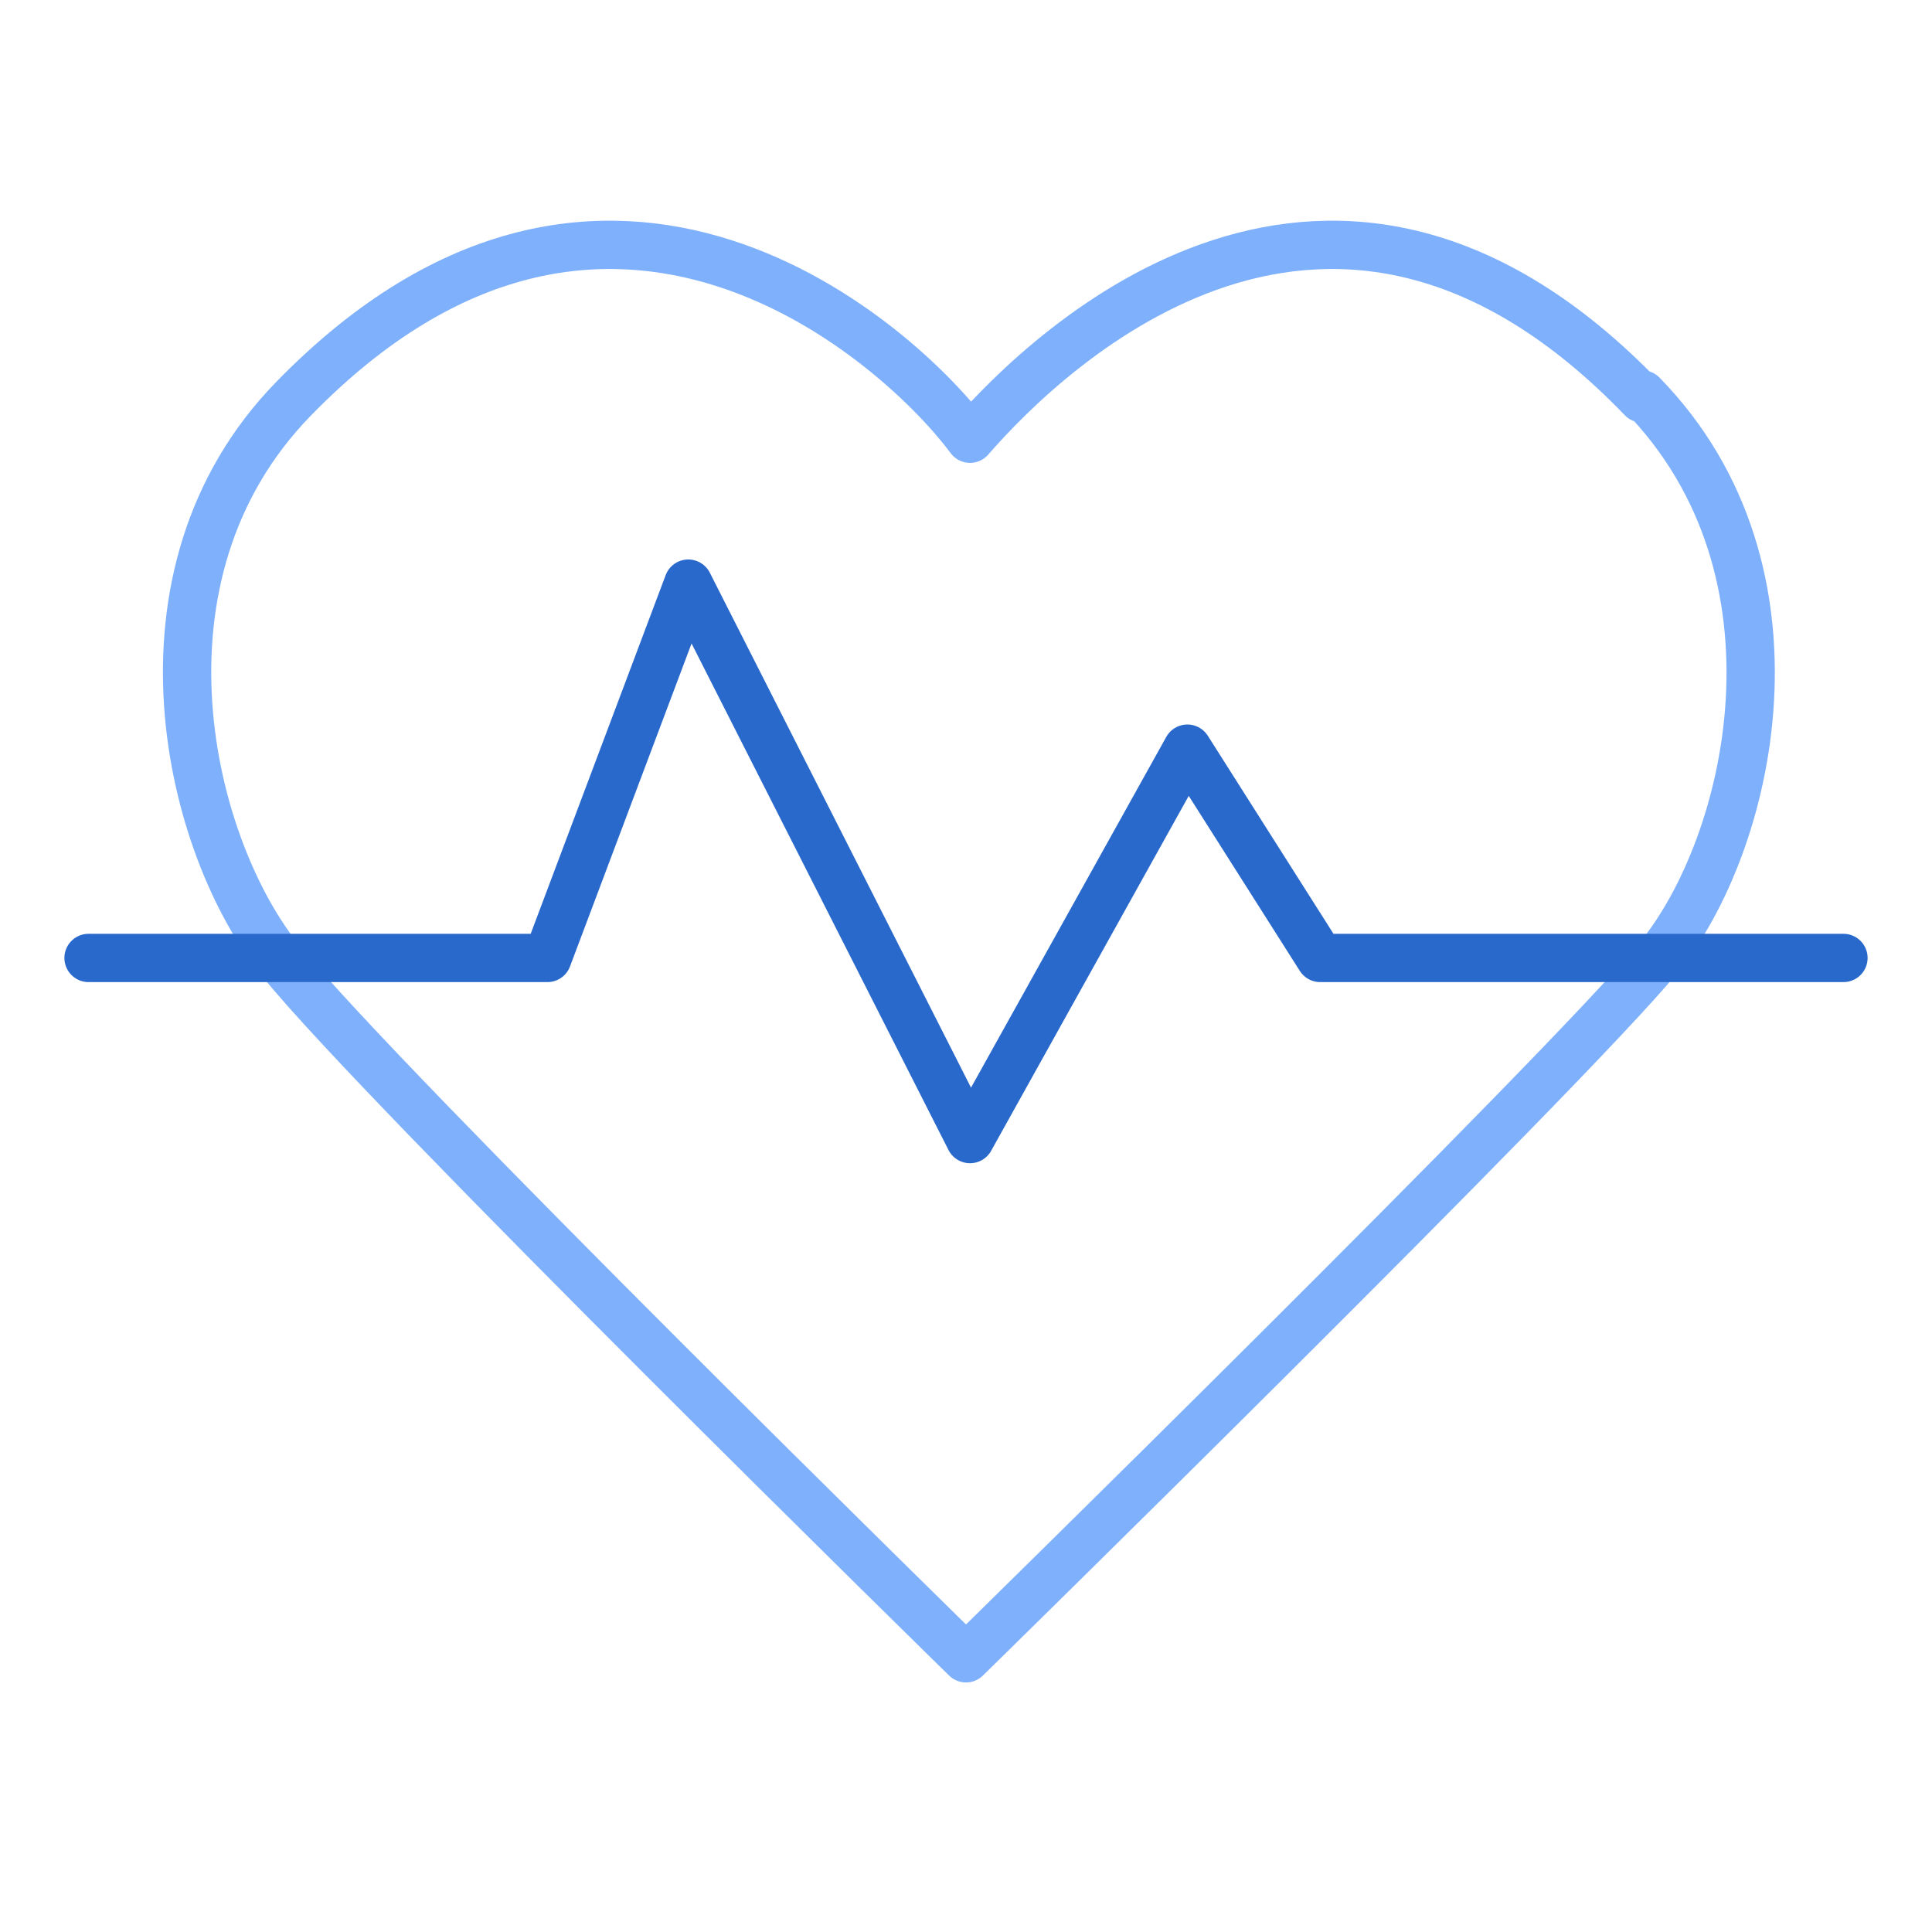
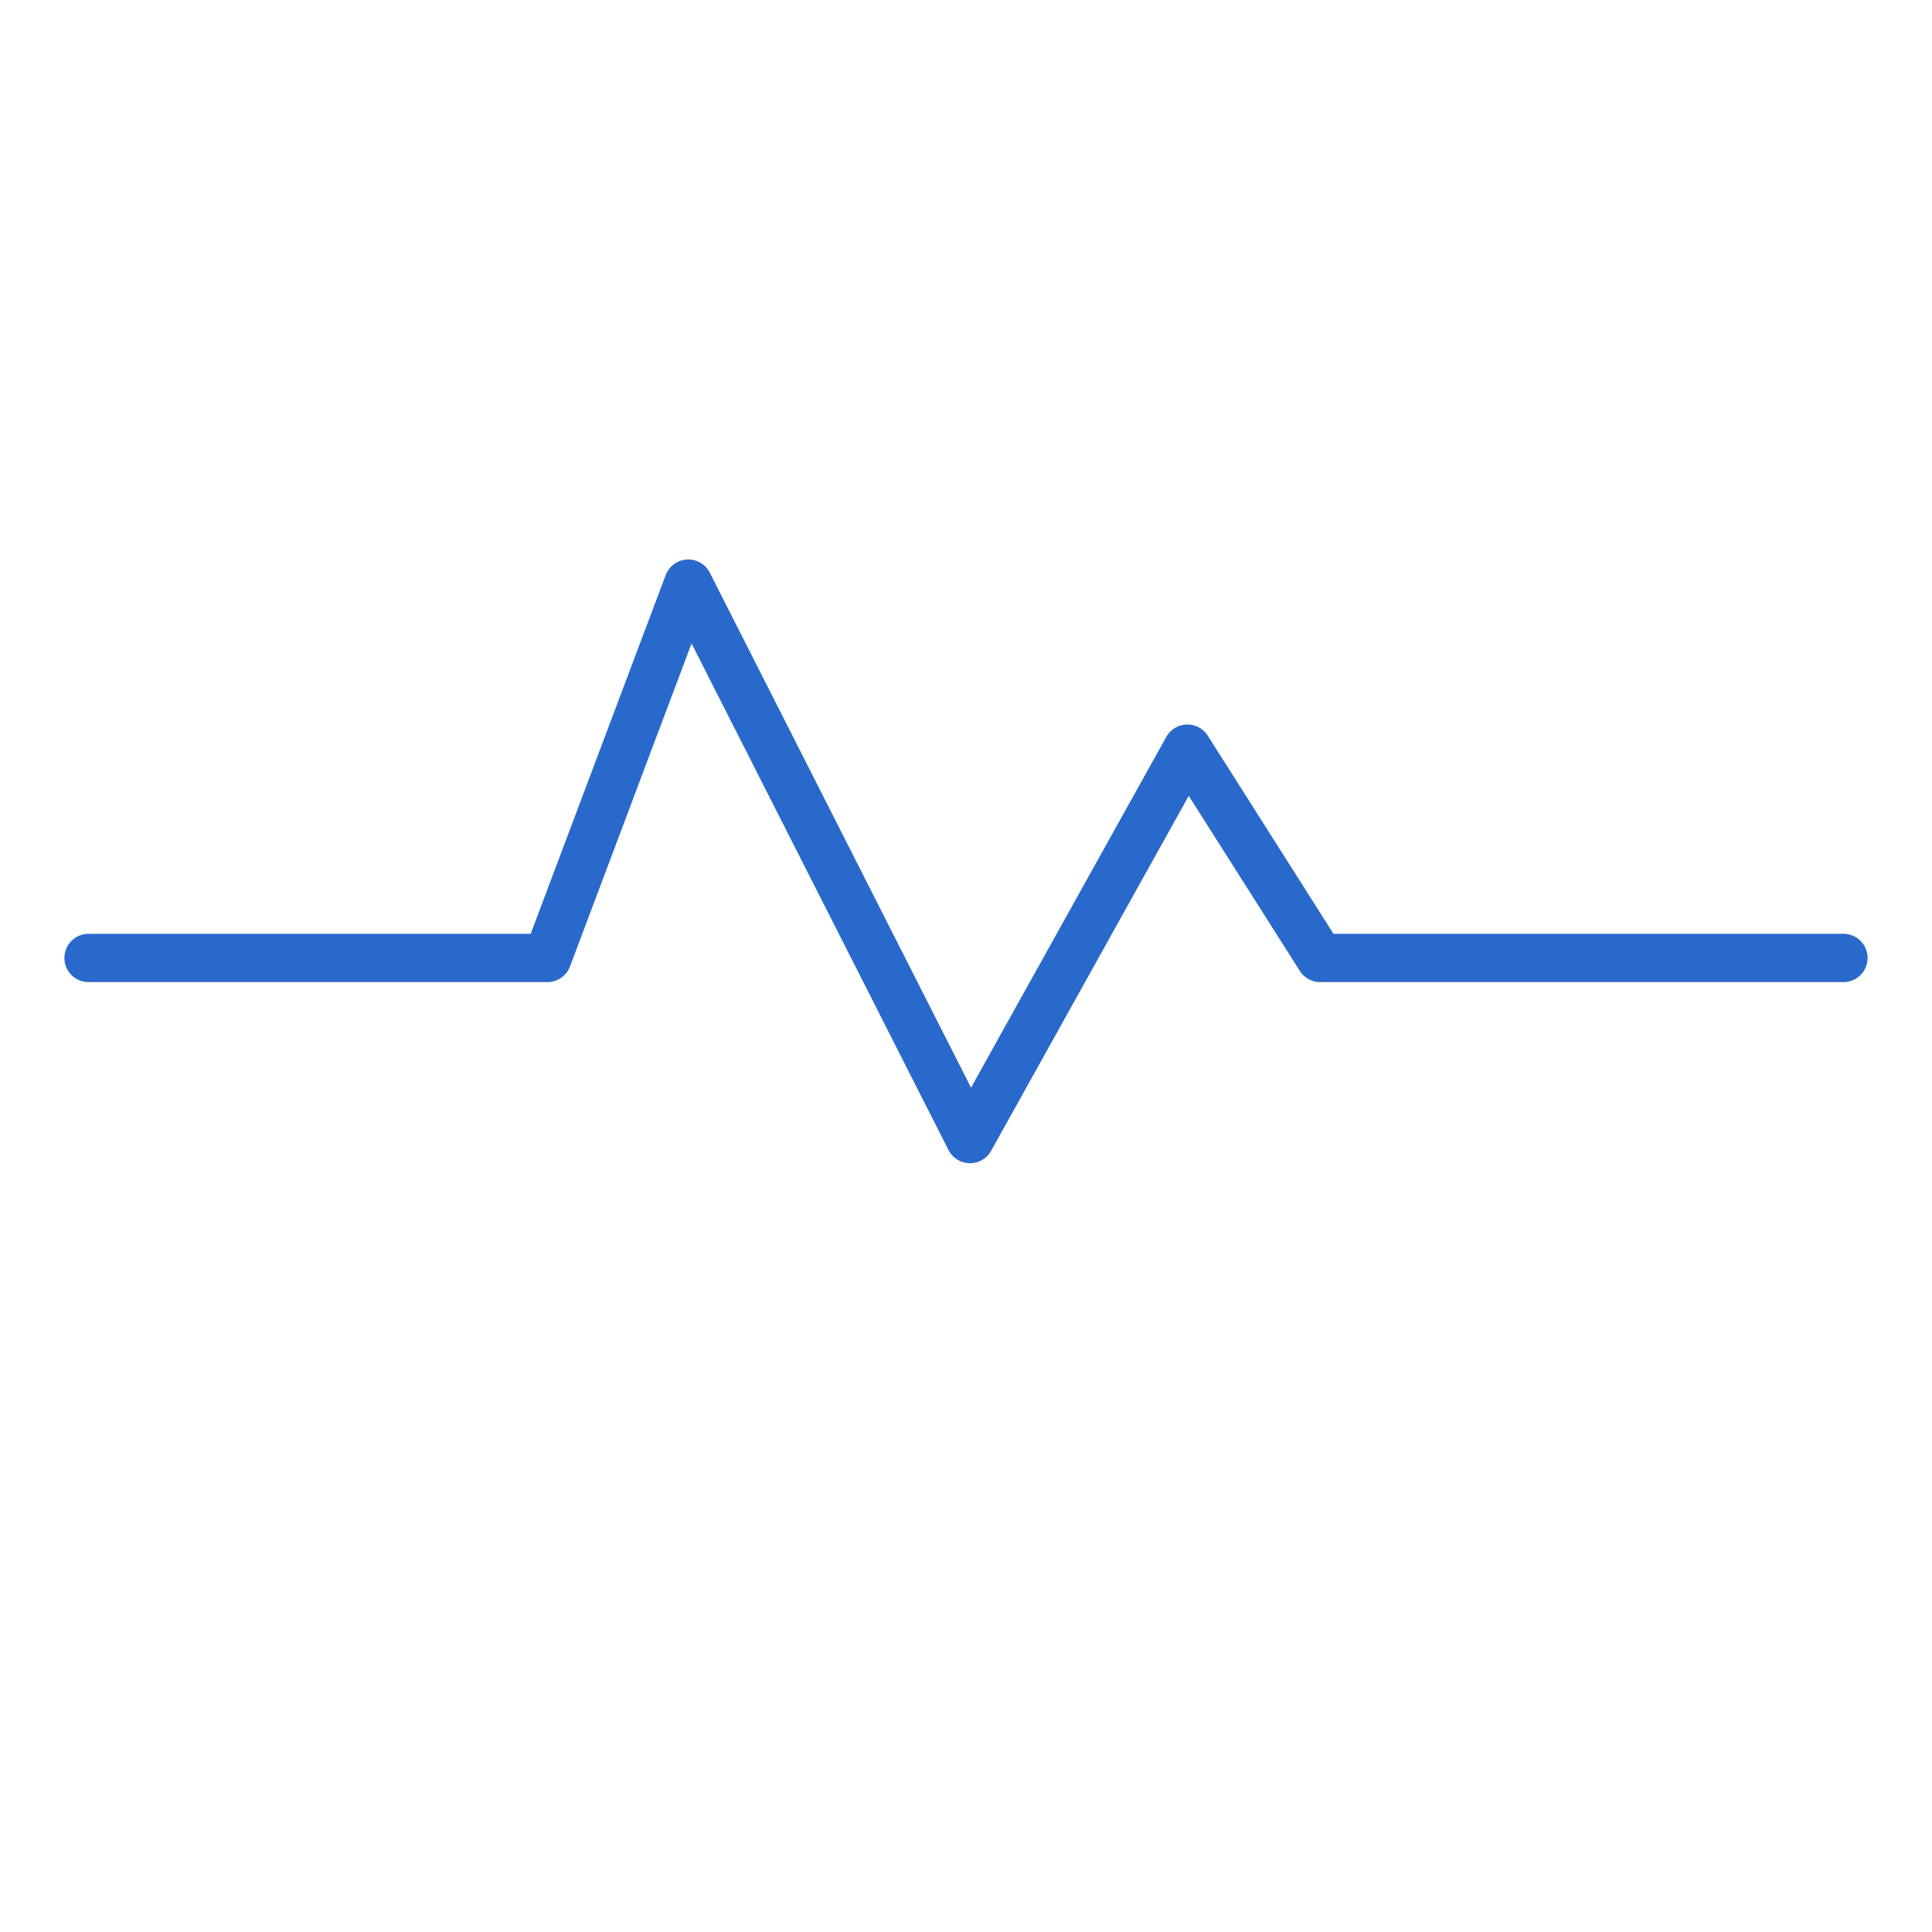
<svg xmlns="http://www.w3.org/2000/svg" width="48" height="48" fill="none">
-   <path d="M40.8 9.8c4.3 4.4 2.7 11.2.4 14C38.9 26.6 24 41.2 24 41.2S9.5 27 7 23.9c-2.3-2.8-4-9.6.3-14 7.8-8 15.1-1.3 16.8 1 2-2.3 9-9 16.7-1Z" stroke="#7EB0FC" stroke-width="1.2" stroke-linecap="round" stroke-linejoin="round" />
  <path d="M45.8 23.8h-13l-3.3-5.2-5.4 9.7-7-13.8-3.5 9.3H2.2" stroke="#2969CC" stroke-width="1.2" stroke-linecap="round" stroke-linejoin="round" />
</svg>